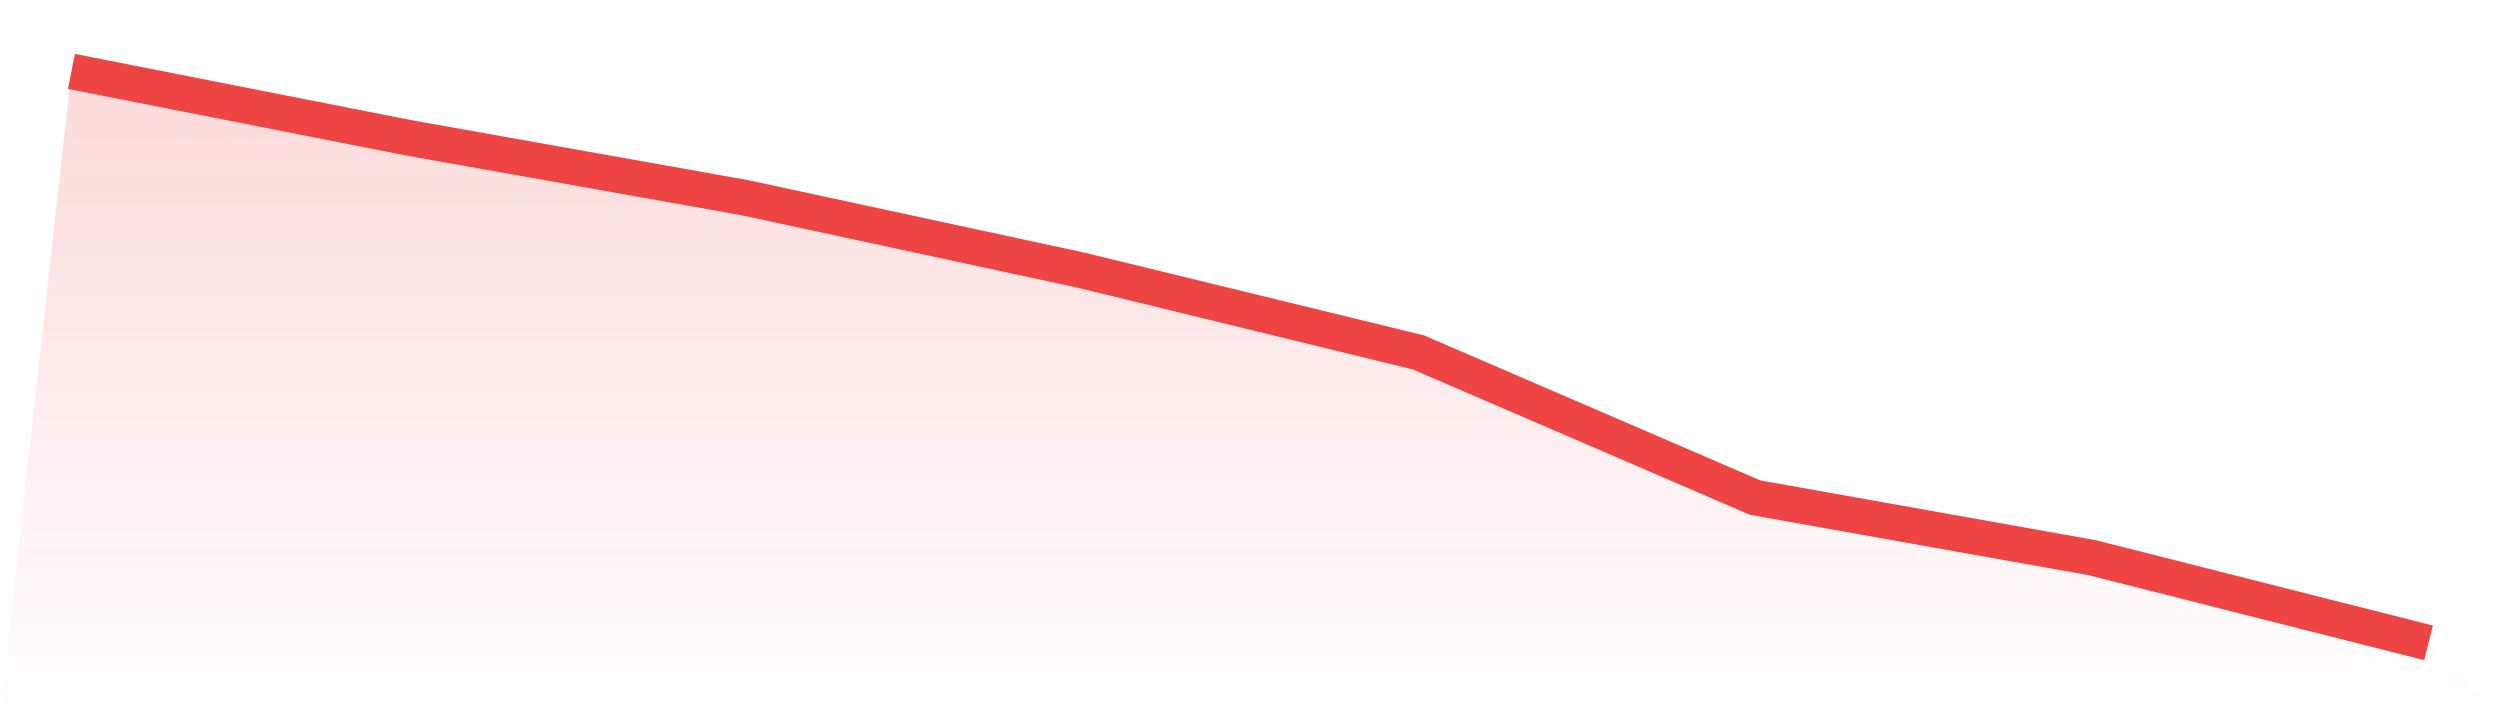
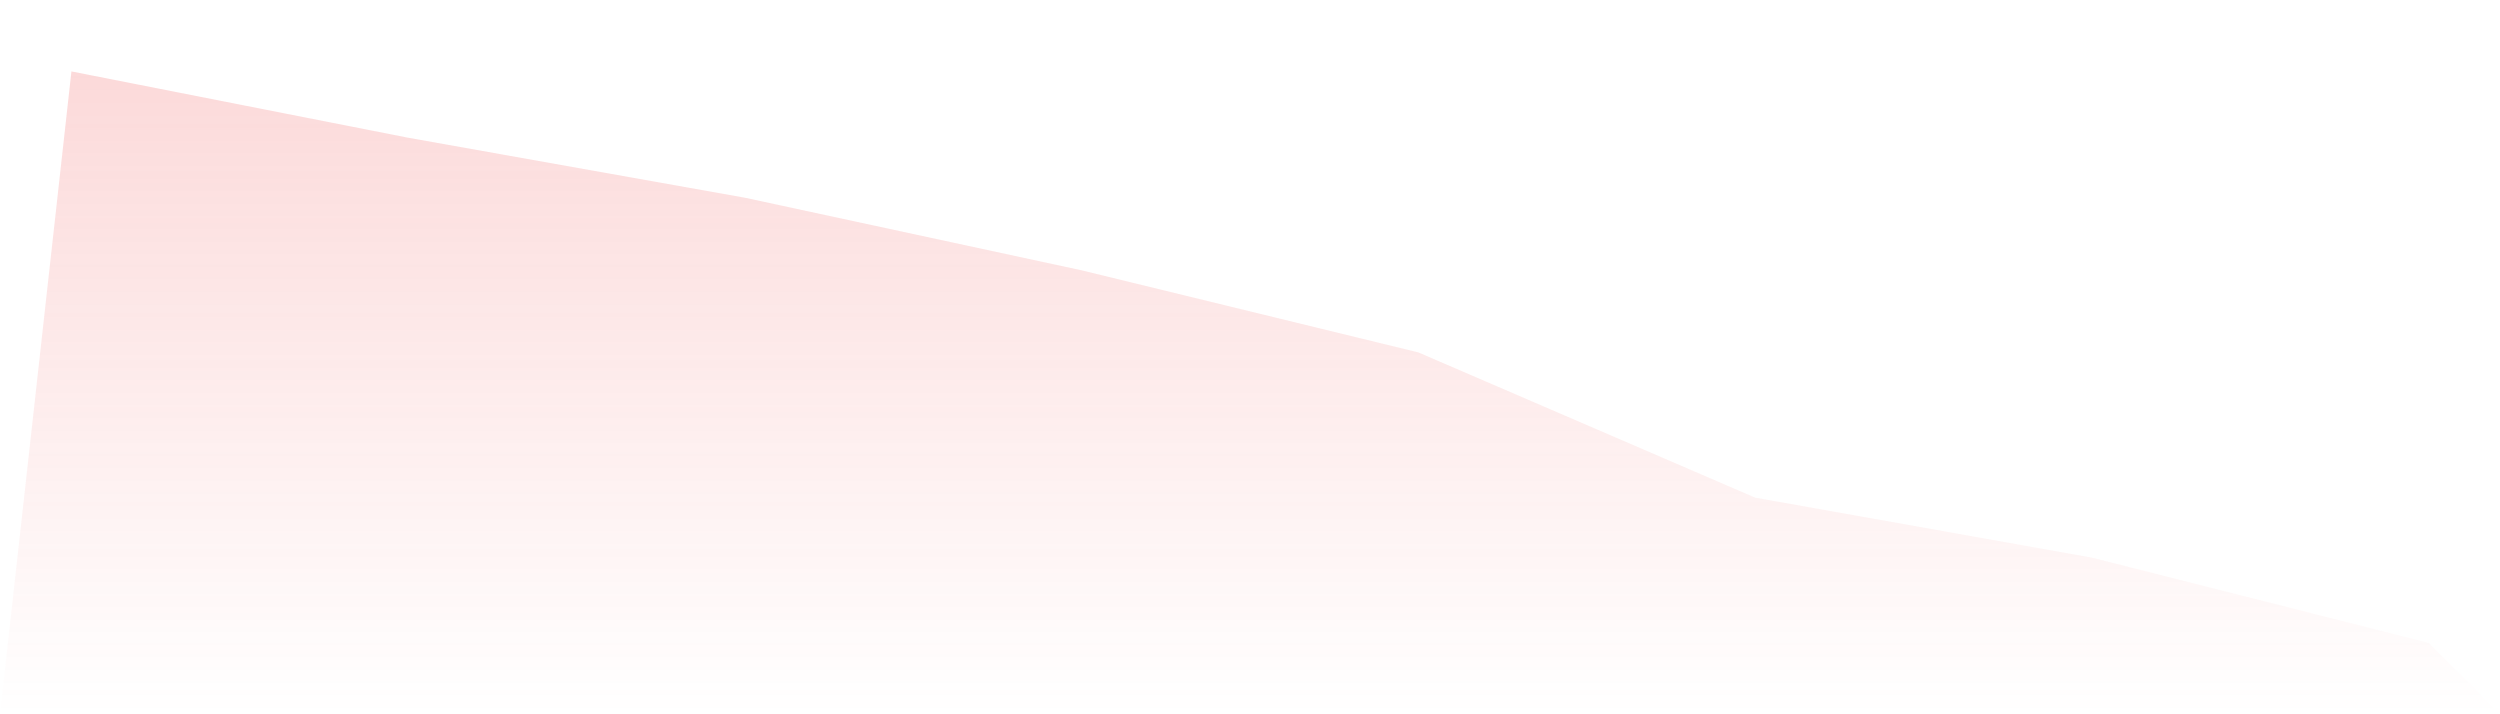
<svg xmlns="http://www.w3.org/2000/svg" viewBox="0 0 140 40">
  <defs>
    <linearGradient id="gradient" x1="0" x2="0" y1="0" y2="1">
      <stop offset="0%" stop-color="#ef4444" stop-opacity="0.2" />
      <stop offset="100%" stop-color="#ef4444" stop-opacity="0" />
    </linearGradient>
  </defs>
  <path d="M4,4 L4,4 L22.857,7.713 L41.714,11.072 L60.571,15.138 L79.429,19.735 L98.286,27.867 L117.143,31.227 L136,36 L140,40 L0,40 z" fill="url(#gradient)" />
-   <path d="M4,4 L4,4 L22.857,7.713 L41.714,11.072 L60.571,15.138 L79.429,19.735 L98.286,27.867 L117.143,31.227 L136,36" fill="none" stroke="#ef4444" stroke-width="2" />
</svg>